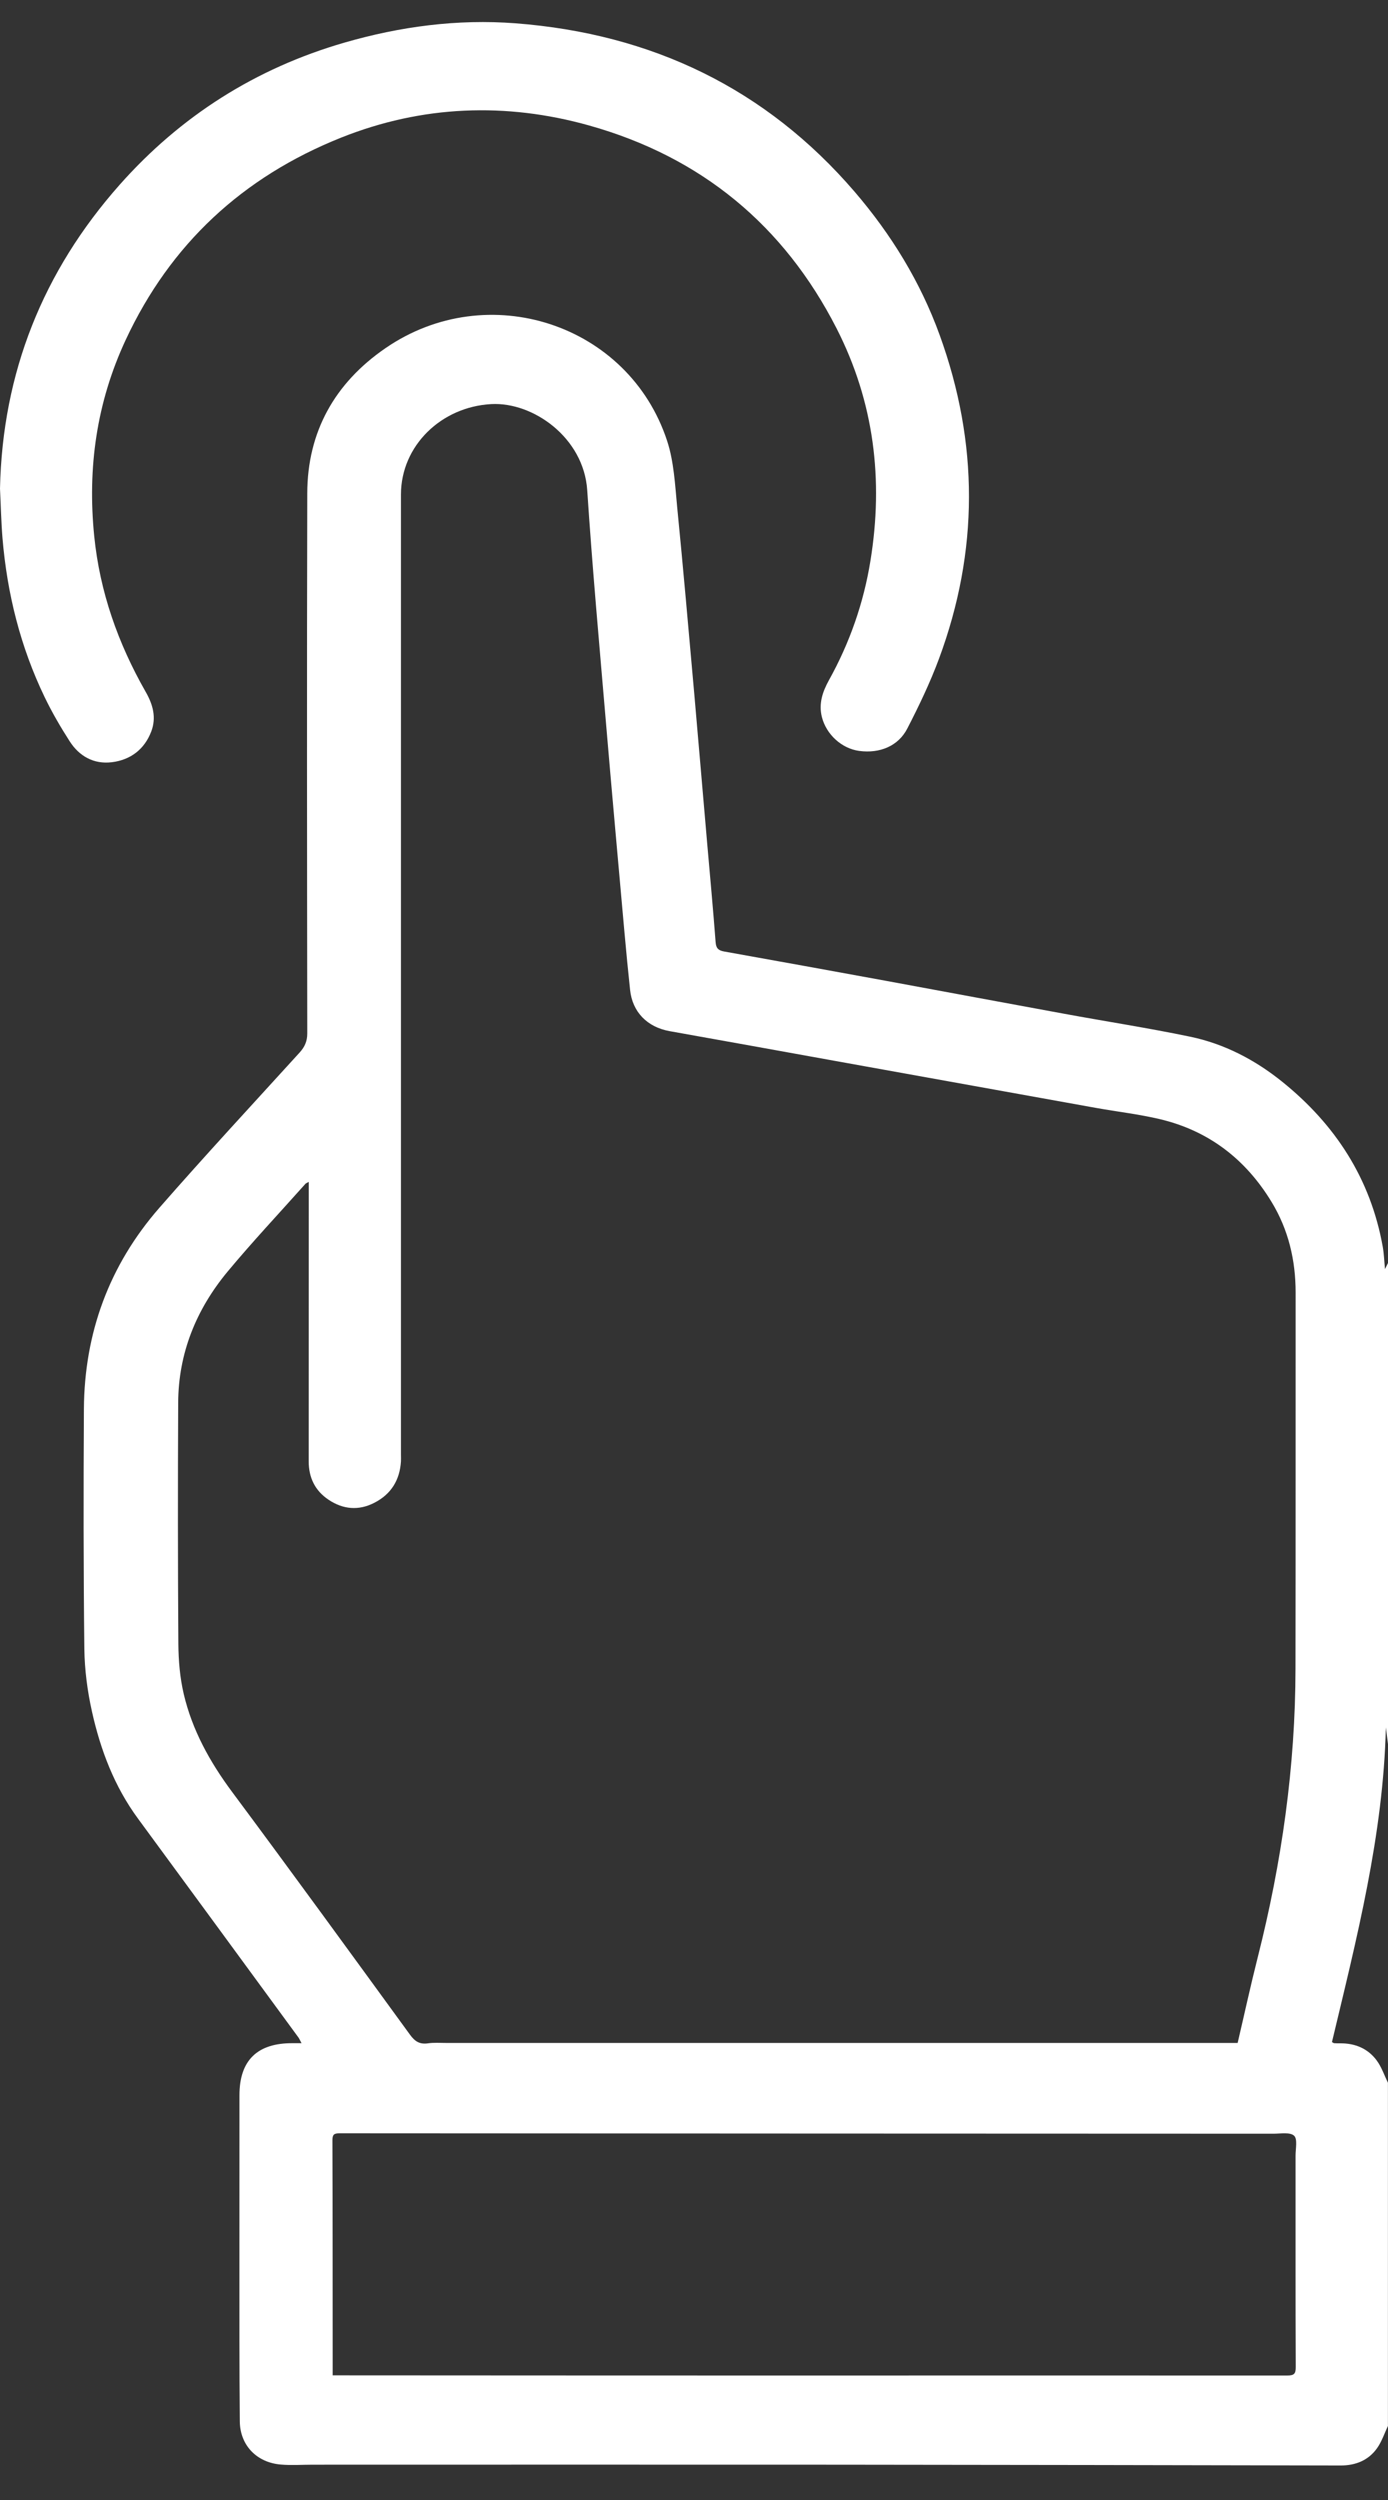
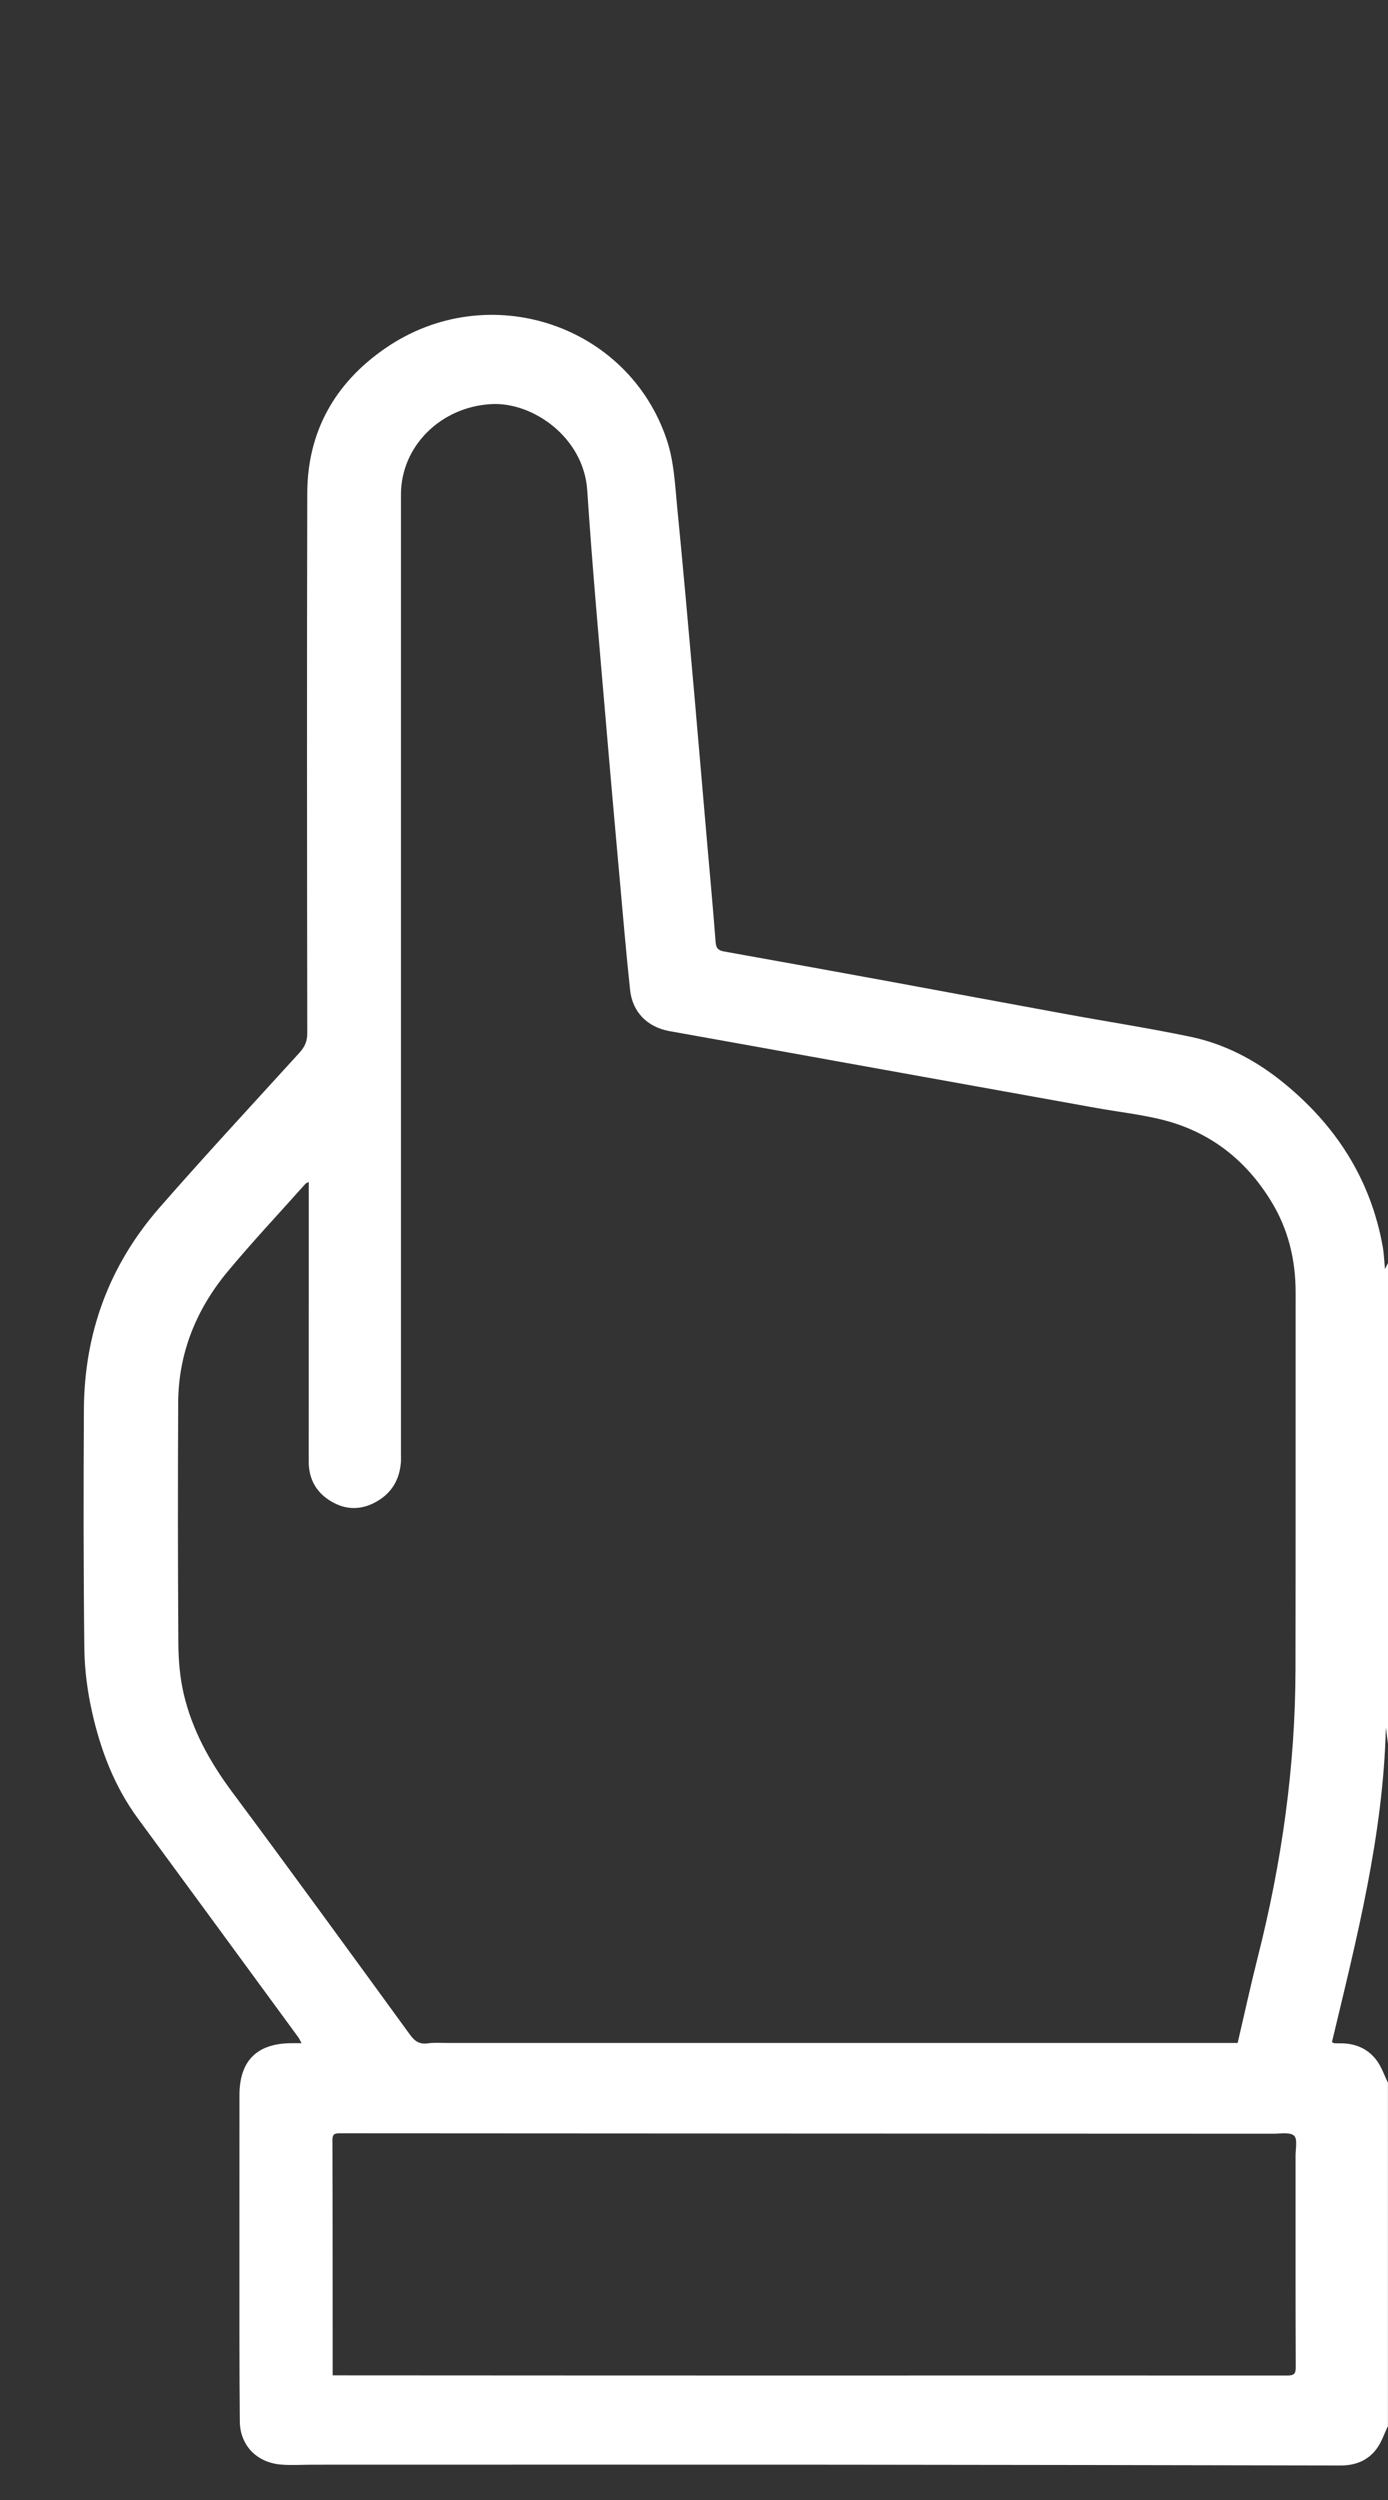
<svg xmlns="http://www.w3.org/2000/svg" width="40" height="72" viewBox="0 0 40 72" fill="none">
  <rect x="0" y="0" width="40" height="72" fill="#333333" stroke="none" />
  <path d="M40 69.863C39.897 70.08 39.821 70.317 39.682 70.512C39.432 70.861 39.061 71.008 38.631 71.006C33.804 70.997 28.977 70.986 24.148 70.983C19.102 70.979 14.058 70.983 9.012 70.983C8.705 70.983 8.395 71.006 8.092 70.979C7.397 70.921 6.918 70.424 6.911 69.737C6.896 68.164 6.901 66.59 6.9 65.017C6.9 63.458 6.901 61.899 6.901 60.34C6.901 59.338 7.417 58.835 8.441 58.844C8.511 58.844 8.583 58.844 8.69 58.844C8.647 58.766 8.629 58.72 8.602 58.681C7.062 56.581 5.523 54.478 3.979 52.379C3.295 51.45 2.897 50.399 2.651 49.296C2.519 48.705 2.438 48.091 2.431 47.486C2.404 45.184 2.405 42.881 2.418 40.581C2.431 38.398 3.141 36.448 4.59 34.788C5.912 33.275 7.281 31.801 8.634 30.314C8.782 30.151 8.855 29.988 8.855 29.764C8.848 24.578 8.842 19.393 8.855 14.208C8.858 12.443 9.643 11.036 11.103 10.031C14.058 7.994 18.124 9.329 19.227 12.702C19.422 13.3 19.453 13.956 19.514 14.592C19.69 16.37 19.844 18.149 20.003 19.929C20.131 21.379 20.252 22.83 20.379 24.279C20.462 25.232 20.551 26.184 20.623 27.136C20.636 27.311 20.703 27.373 20.867 27.403C22.421 27.681 23.976 27.962 25.528 28.247C27.242 28.562 28.957 28.884 30.671 29.197C31.878 29.419 33.093 29.606 34.294 29.856C35.283 30.061 36.166 30.523 36.945 31.149C38.49 32.39 39.499 33.956 39.848 35.903C39.884 36.105 39.89 36.312 39.913 36.551C39.953 36.471 39.977 36.422 40 36.374V50.231C39.98 50.07 39.96 49.909 39.938 49.749C39.866 52.846 39.097 55.829 38.385 58.811C38.419 58.83 38.432 58.843 38.445 58.844C38.504 58.848 38.564 58.849 38.624 58.848C39.056 58.844 39.423 59 39.675 59.342C39.816 59.533 39.893 59.768 39.998 59.984V69.87L40 69.863ZM35.667 58.837C35.864 57.996 36.041 57.179 36.247 56.367C36.938 53.638 37.331 50.873 37.334 48.058C37.34 44.447 37.336 40.835 37.338 37.225C37.338 36.296 37.132 35.415 36.643 34.613C35.904 33.397 34.847 32.571 33.437 32.234C32.827 32.089 32.2 32.018 31.581 31.907C29.078 31.457 26.573 31.006 24.07 30.555C22.48 30.268 20.889 29.98 19.297 29.697C18.652 29.581 18.225 29.146 18.158 28.509C18.1 27.96 18.046 27.412 17.997 26.863C17.816 24.828 17.63 22.793 17.458 20.756C17.27 18.544 17.069 16.333 16.923 14.117C16.822 12.603 15.362 11.573 14.159 11.638C12.721 11.714 11.555 12.834 11.555 14.243C11.555 23.458 11.555 32.675 11.555 41.89C11.555 41.956 11.559 42.023 11.555 42.088C11.521 42.621 11.276 43.03 10.79 43.279C10.338 43.513 9.887 43.472 9.471 43.194C9.077 42.932 8.896 42.554 8.896 42.085C8.898 39.577 8.898 37.069 8.898 34.562C8.898 34.397 8.898 34.231 8.898 34.038C8.837 34.073 8.815 34.08 8.802 34.094C8.052 34.935 7.278 35.758 6.558 36.623C5.652 37.715 5.142 38.974 5.135 40.395C5.124 42.711 5.124 45.028 5.14 47.344C5.144 47.826 5.185 48.318 5.295 48.787C5.538 49.824 6.044 50.739 6.684 51.601C8.412 53.923 10.114 56.264 11.817 58.602C11.955 58.791 12.094 58.883 12.334 58.848C12.504 58.823 12.678 58.837 12.852 58.837C20.301 58.837 27.749 58.837 35.198 58.837H35.669H35.667ZM9.585 68.41C9.672 68.41 9.746 68.41 9.819 68.41C13.953 68.412 18.086 68.415 22.22 68.415C27.179 68.415 32.138 68.412 37.097 68.415C37.298 68.415 37.343 68.362 37.341 68.167C37.332 66.137 37.338 64.107 37.336 62.078C37.336 61.881 37.398 61.603 37.293 61.508C37.177 61.401 36.904 61.451 36.699 61.451C27.727 61.447 18.755 61.446 9.783 61.439C9.623 61.439 9.58 61.479 9.58 61.637C9.587 63.725 9.585 65.815 9.587 67.903C9.587 68.063 9.587 68.224 9.587 68.408L9.585 68.41Z" fill="white" />
-   <path d="M0 14.073C0.071 10.741 1.232 7.819 3.454 5.315C5.203 3.345 7.361 1.97 9.924 1.228C11.533 0.763 13.179 0.543 14.855 0.671C18.786 0.972 22.075 2.552 24.627 5.52C25.685 6.752 26.526 8.121 27.08 9.65C28.208 12.76 28.21 15.871 27.06 18.972C26.805 19.658 26.485 20.326 26.148 20.98C25.888 21.488 25.352 21.706 24.759 21.626C24.26 21.559 23.813 21.156 23.685 20.649C23.589 20.269 23.703 19.926 23.887 19.593C24.488 18.513 24.89 17.36 25.085 16.149C25.463 13.825 25.193 11.581 24.108 9.456C22.594 6.495 20.214 4.522 16.979 3.614C14.579 2.941 12.166 3.033 9.835 3.962C6.99 5.097 4.908 7.033 3.624 9.785C2.782 11.59 2.518 13.473 2.715 15.438C2.876 17.044 3.4 18.527 4.199 19.927C4.406 20.288 4.512 20.664 4.359 21.067C4.163 21.58 3.764 21.885 3.223 21.952C2.702 22.016 2.282 21.777 2.008 21.349C1.745 20.94 1.499 20.517 1.288 20.08C0.588 18.63 0.206 17.096 0.072 15.501C0.033 15.025 0.024 14.547 0 14.071L0 14.073Z" fill="white" />
</svg>